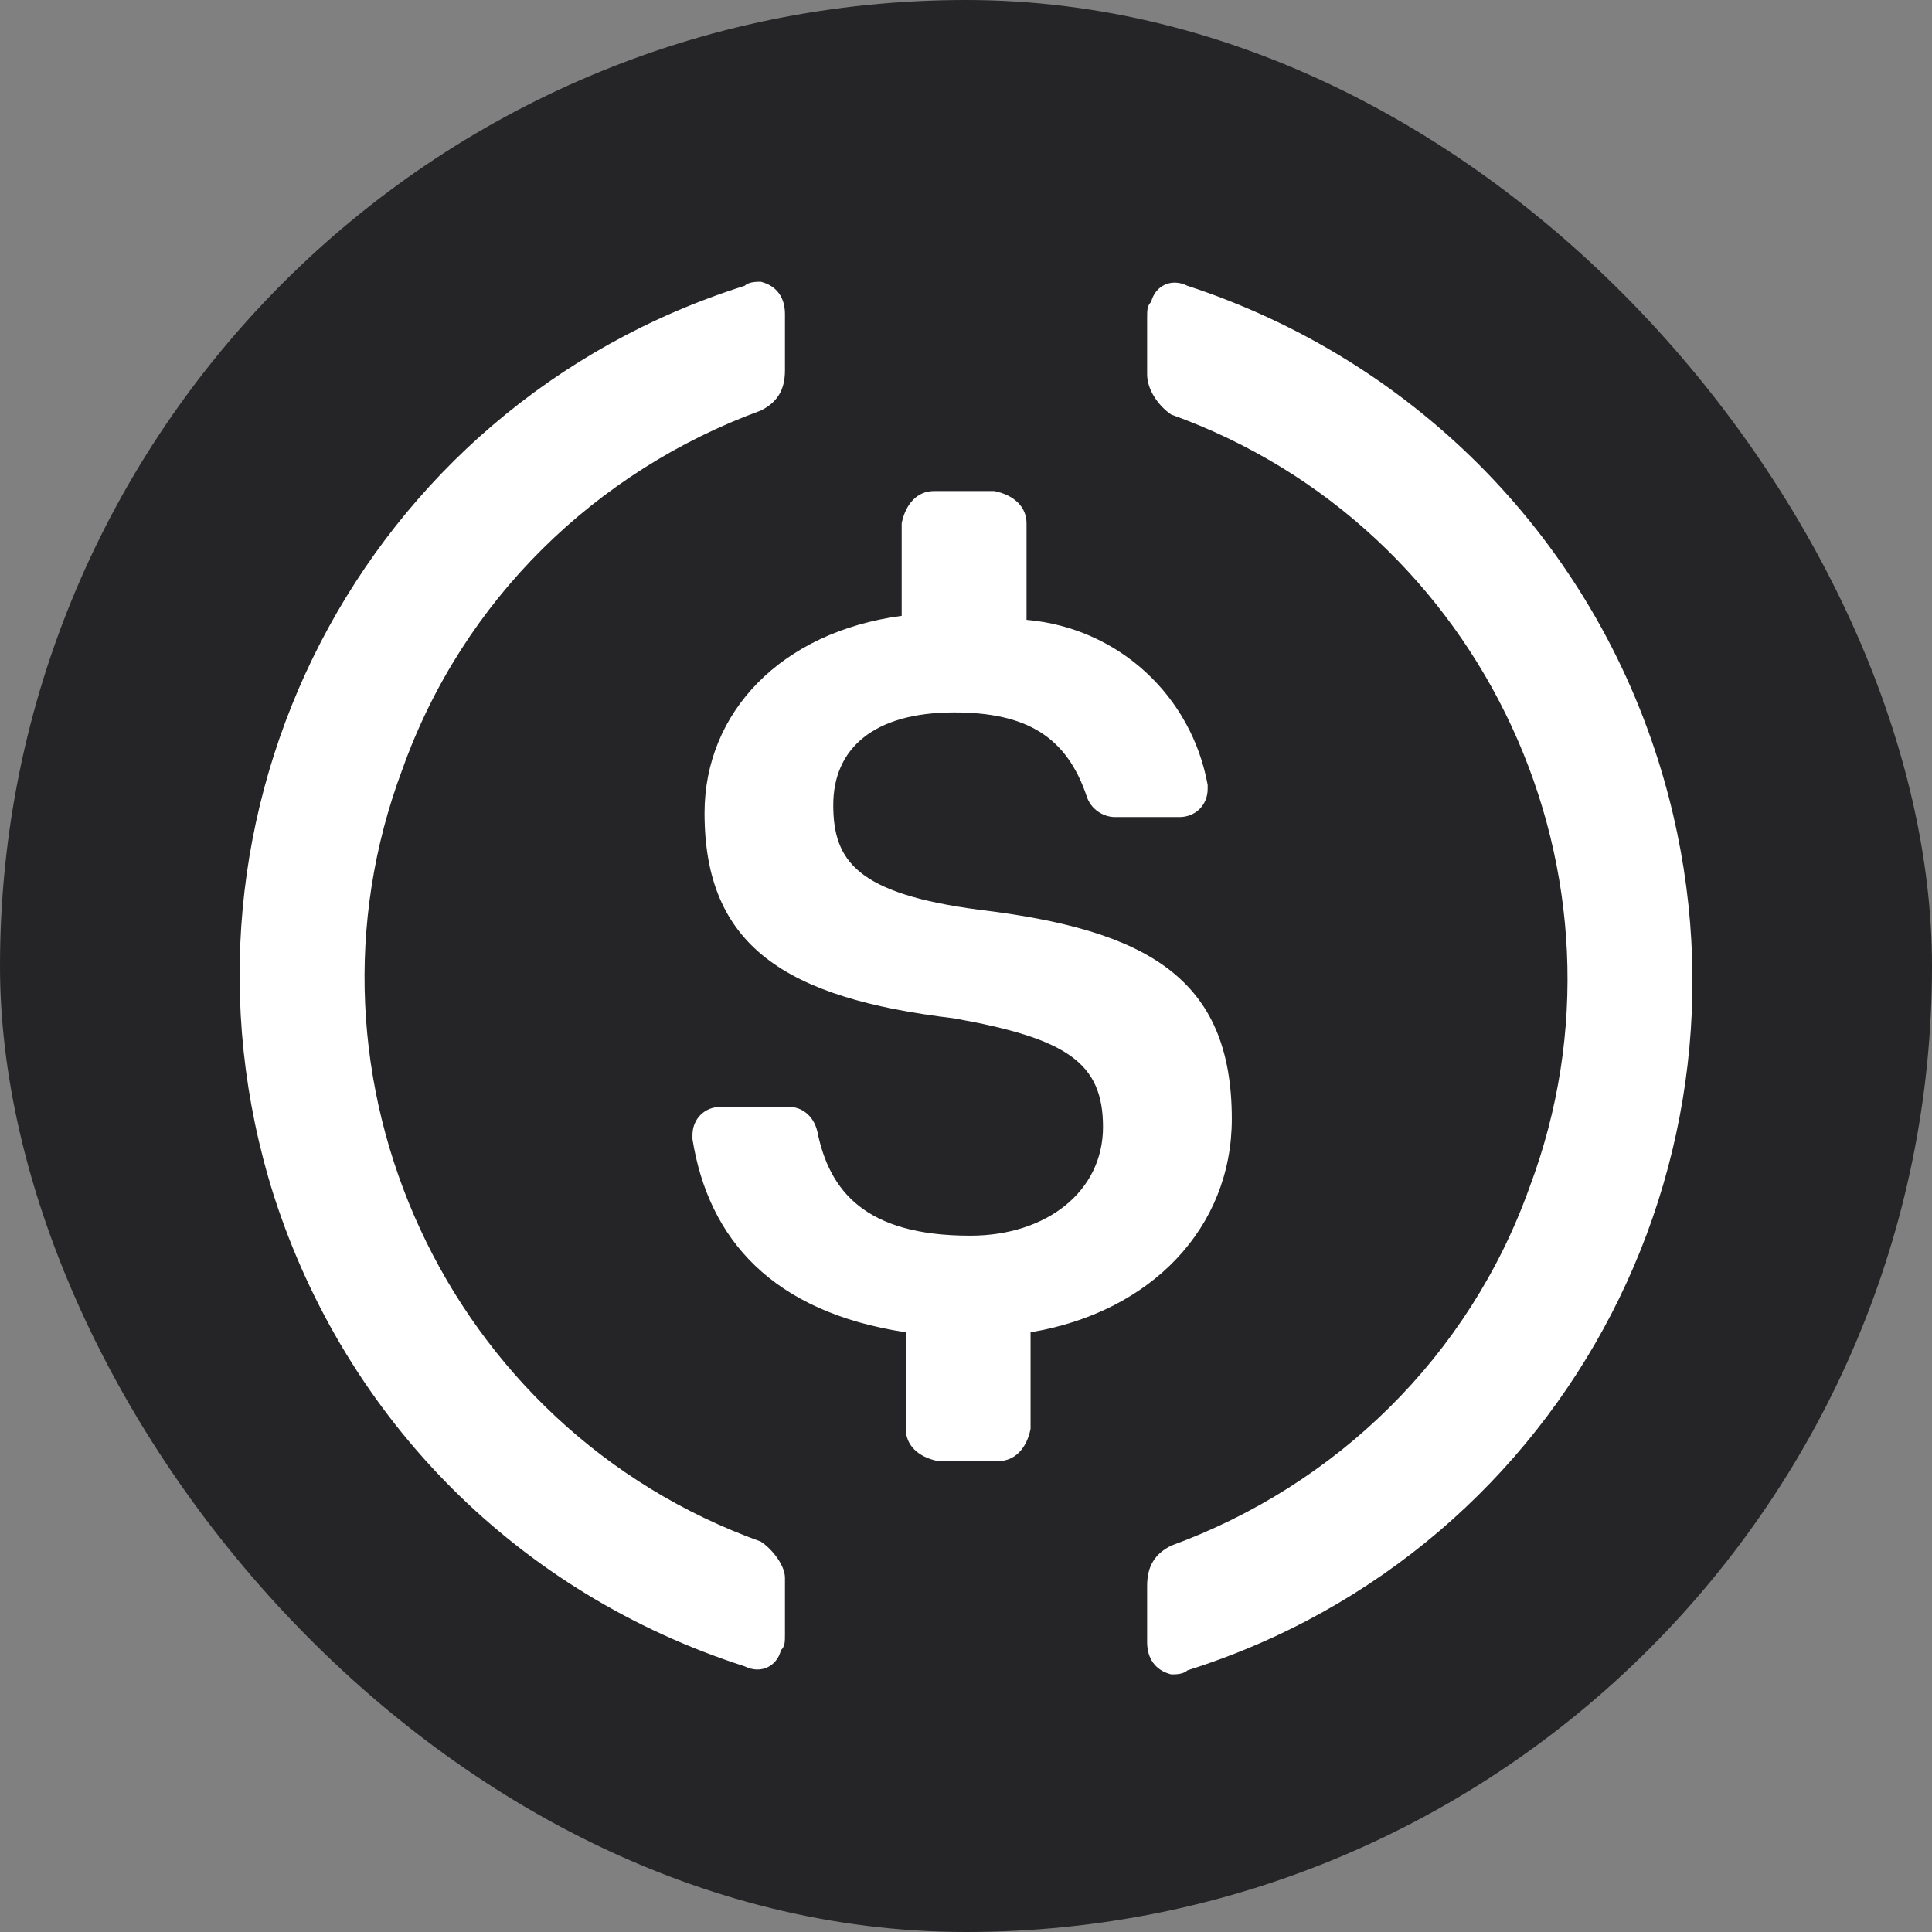
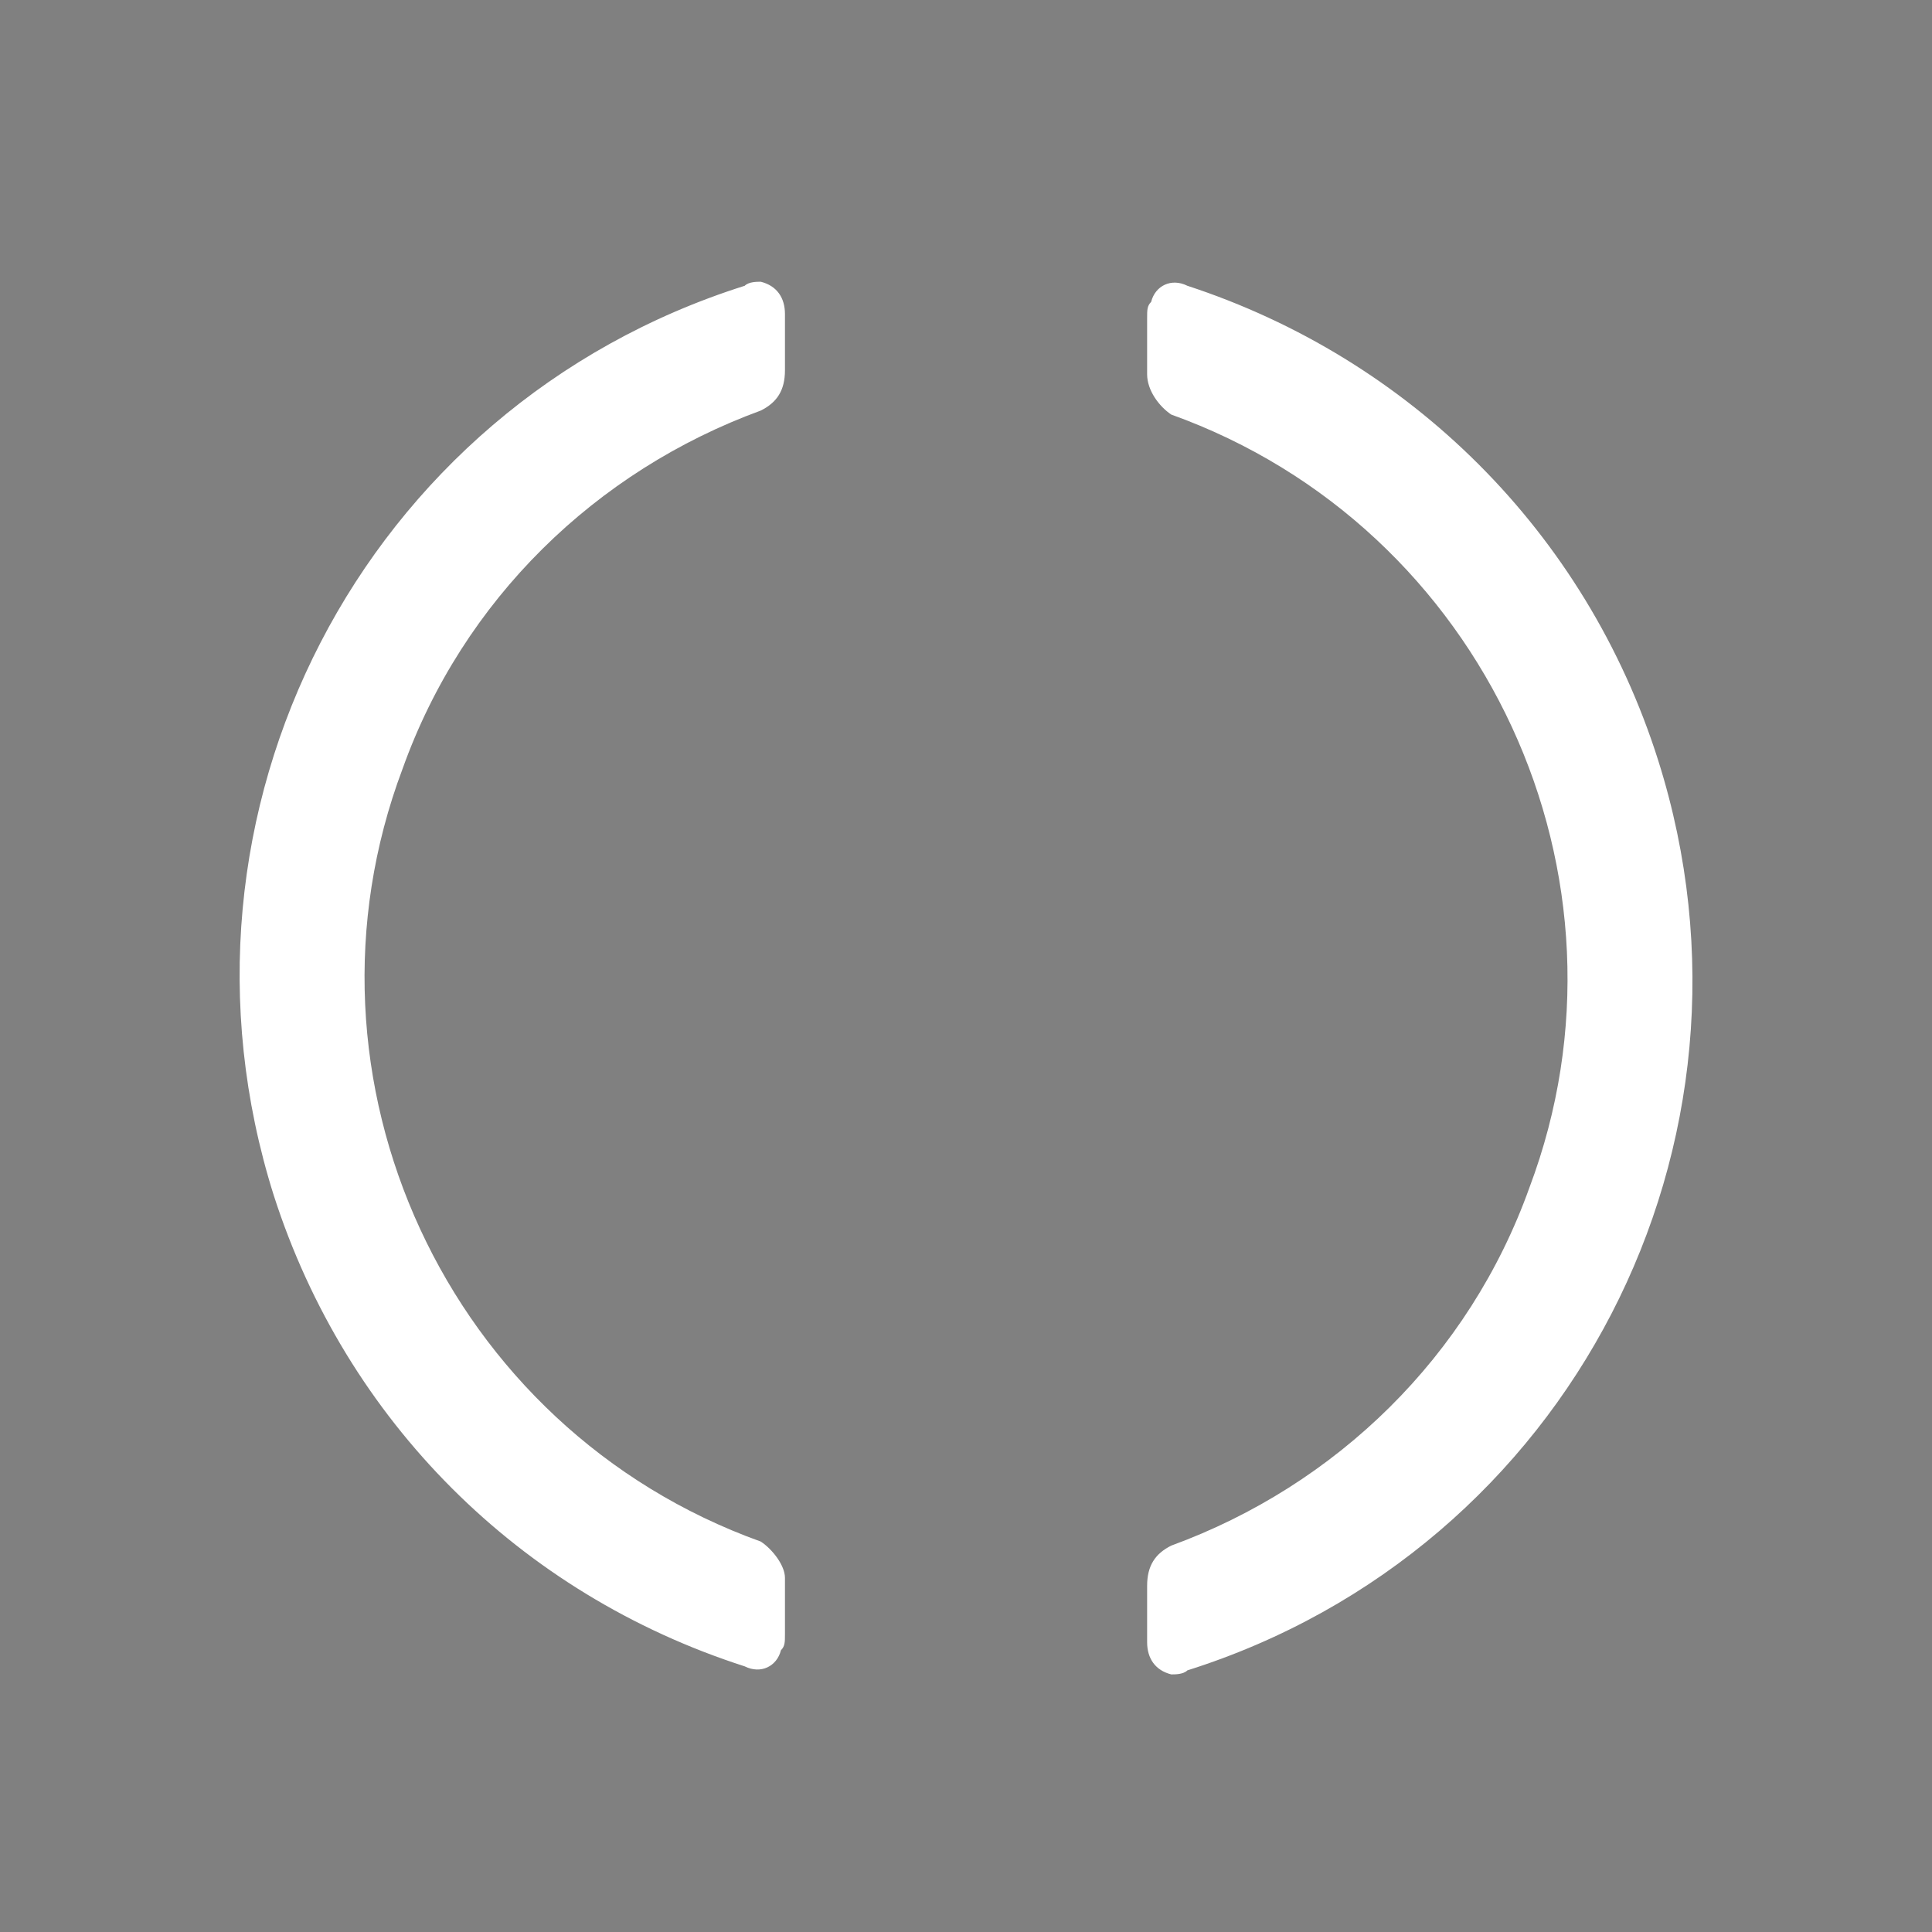
<svg xmlns="http://www.w3.org/2000/svg" width="24" height="24" viewBox="0 0 24 24" fill="none">
  <rect x="0" y="0" width="24" height="24" fill="#808080" stroke="none" />
-   <rect width="24" height="24" rx="12" fill="#161618" fill-opacity="0.85" />
-   <path d="M15.302 13.9C15.302 12.15 14.252 11.55 12.152 11.3C10.652 11.1 10.351 10.7 10.351 10C10.351 9.3 10.852 8.85 11.851 8.85C12.752 8.85 13.252 9.15 13.502 9.9C13.552 10.05 13.702 10.15 13.852 10.15H14.652C14.851 10.15 15.002 10 15.002 9.8V9.75C14.802 8.65 13.902 7.8 12.752 7.7V6.5C12.752 6.3 12.601 6.15 12.352 6.1H11.602C11.402 6.1 11.252 6.25 11.201 6.5V7.65C9.701 7.85 8.752 8.85 8.752 10.1C8.752 11.75 9.752 12.4 11.851 12.65C13.252 12.9 13.702 13.2 13.702 14C13.702 14.8 13.002 15.35 12.052 15.35C10.752 15.35 10.302 14.8 10.152 14.05C10.102 13.85 9.952 13.75 9.802 13.75H8.951C8.752 13.75 8.602 13.9 8.602 14.1V14.15C8.801 15.4 9.602 16.3 11.252 16.55V17.75C11.252 17.95 11.402 18.1 11.652 18.15H12.402C12.601 18.15 12.752 18 12.802 17.75V16.55C14.302 16.3 15.302 15.25 15.302 13.9V13.9Z" fill="white" />
  <path fill-rule="evenodd" clip-rule="evenodd" d="M5.001 9.55C3.551 13.4 5.551 17.75 9.451 19.15C9.601 19.25 9.751 19.45 9.751 19.6V20.3C9.751 20.4 9.751 20.45 9.701 20.5C9.651 20.7 9.451 20.8 9.251 20.7C6.451 19.8 4.301 17.65 3.401 14.85C1.901 10.1 4.501 5.05 9.251 3.55C9.301 3.5 9.401 3.5 9.451 3.5C9.651 3.55 9.751 3.7 9.751 3.9V4.6C9.751 4.85 9.651 5 9.451 5.1C7.401 5.85 5.751 7.45 5.001 9.55ZM14.3 3.75C14.35 3.55 14.55 3.45 14.75 3.55C17.5 4.45 19.7 6.6 20.6 9.45C22.1 14.2 19.5 19.25 14.75 20.75C14.7 20.8 14.6 20.8 14.55 20.8C14.35 20.75 14.25 20.6 14.25 20.4V19.7C14.25 19.45 14.35 19.3 14.55 19.2C16.6 18.45 18.25 16.85 19 14.75C20.45 10.9 18.45 6.55 14.55 5.15C14.4 5.05 14.25 4.85 14.25 4.65V3.95C14.25 3.85 14.25 3.8 14.3 3.75Z" fill="white" />
</svg>